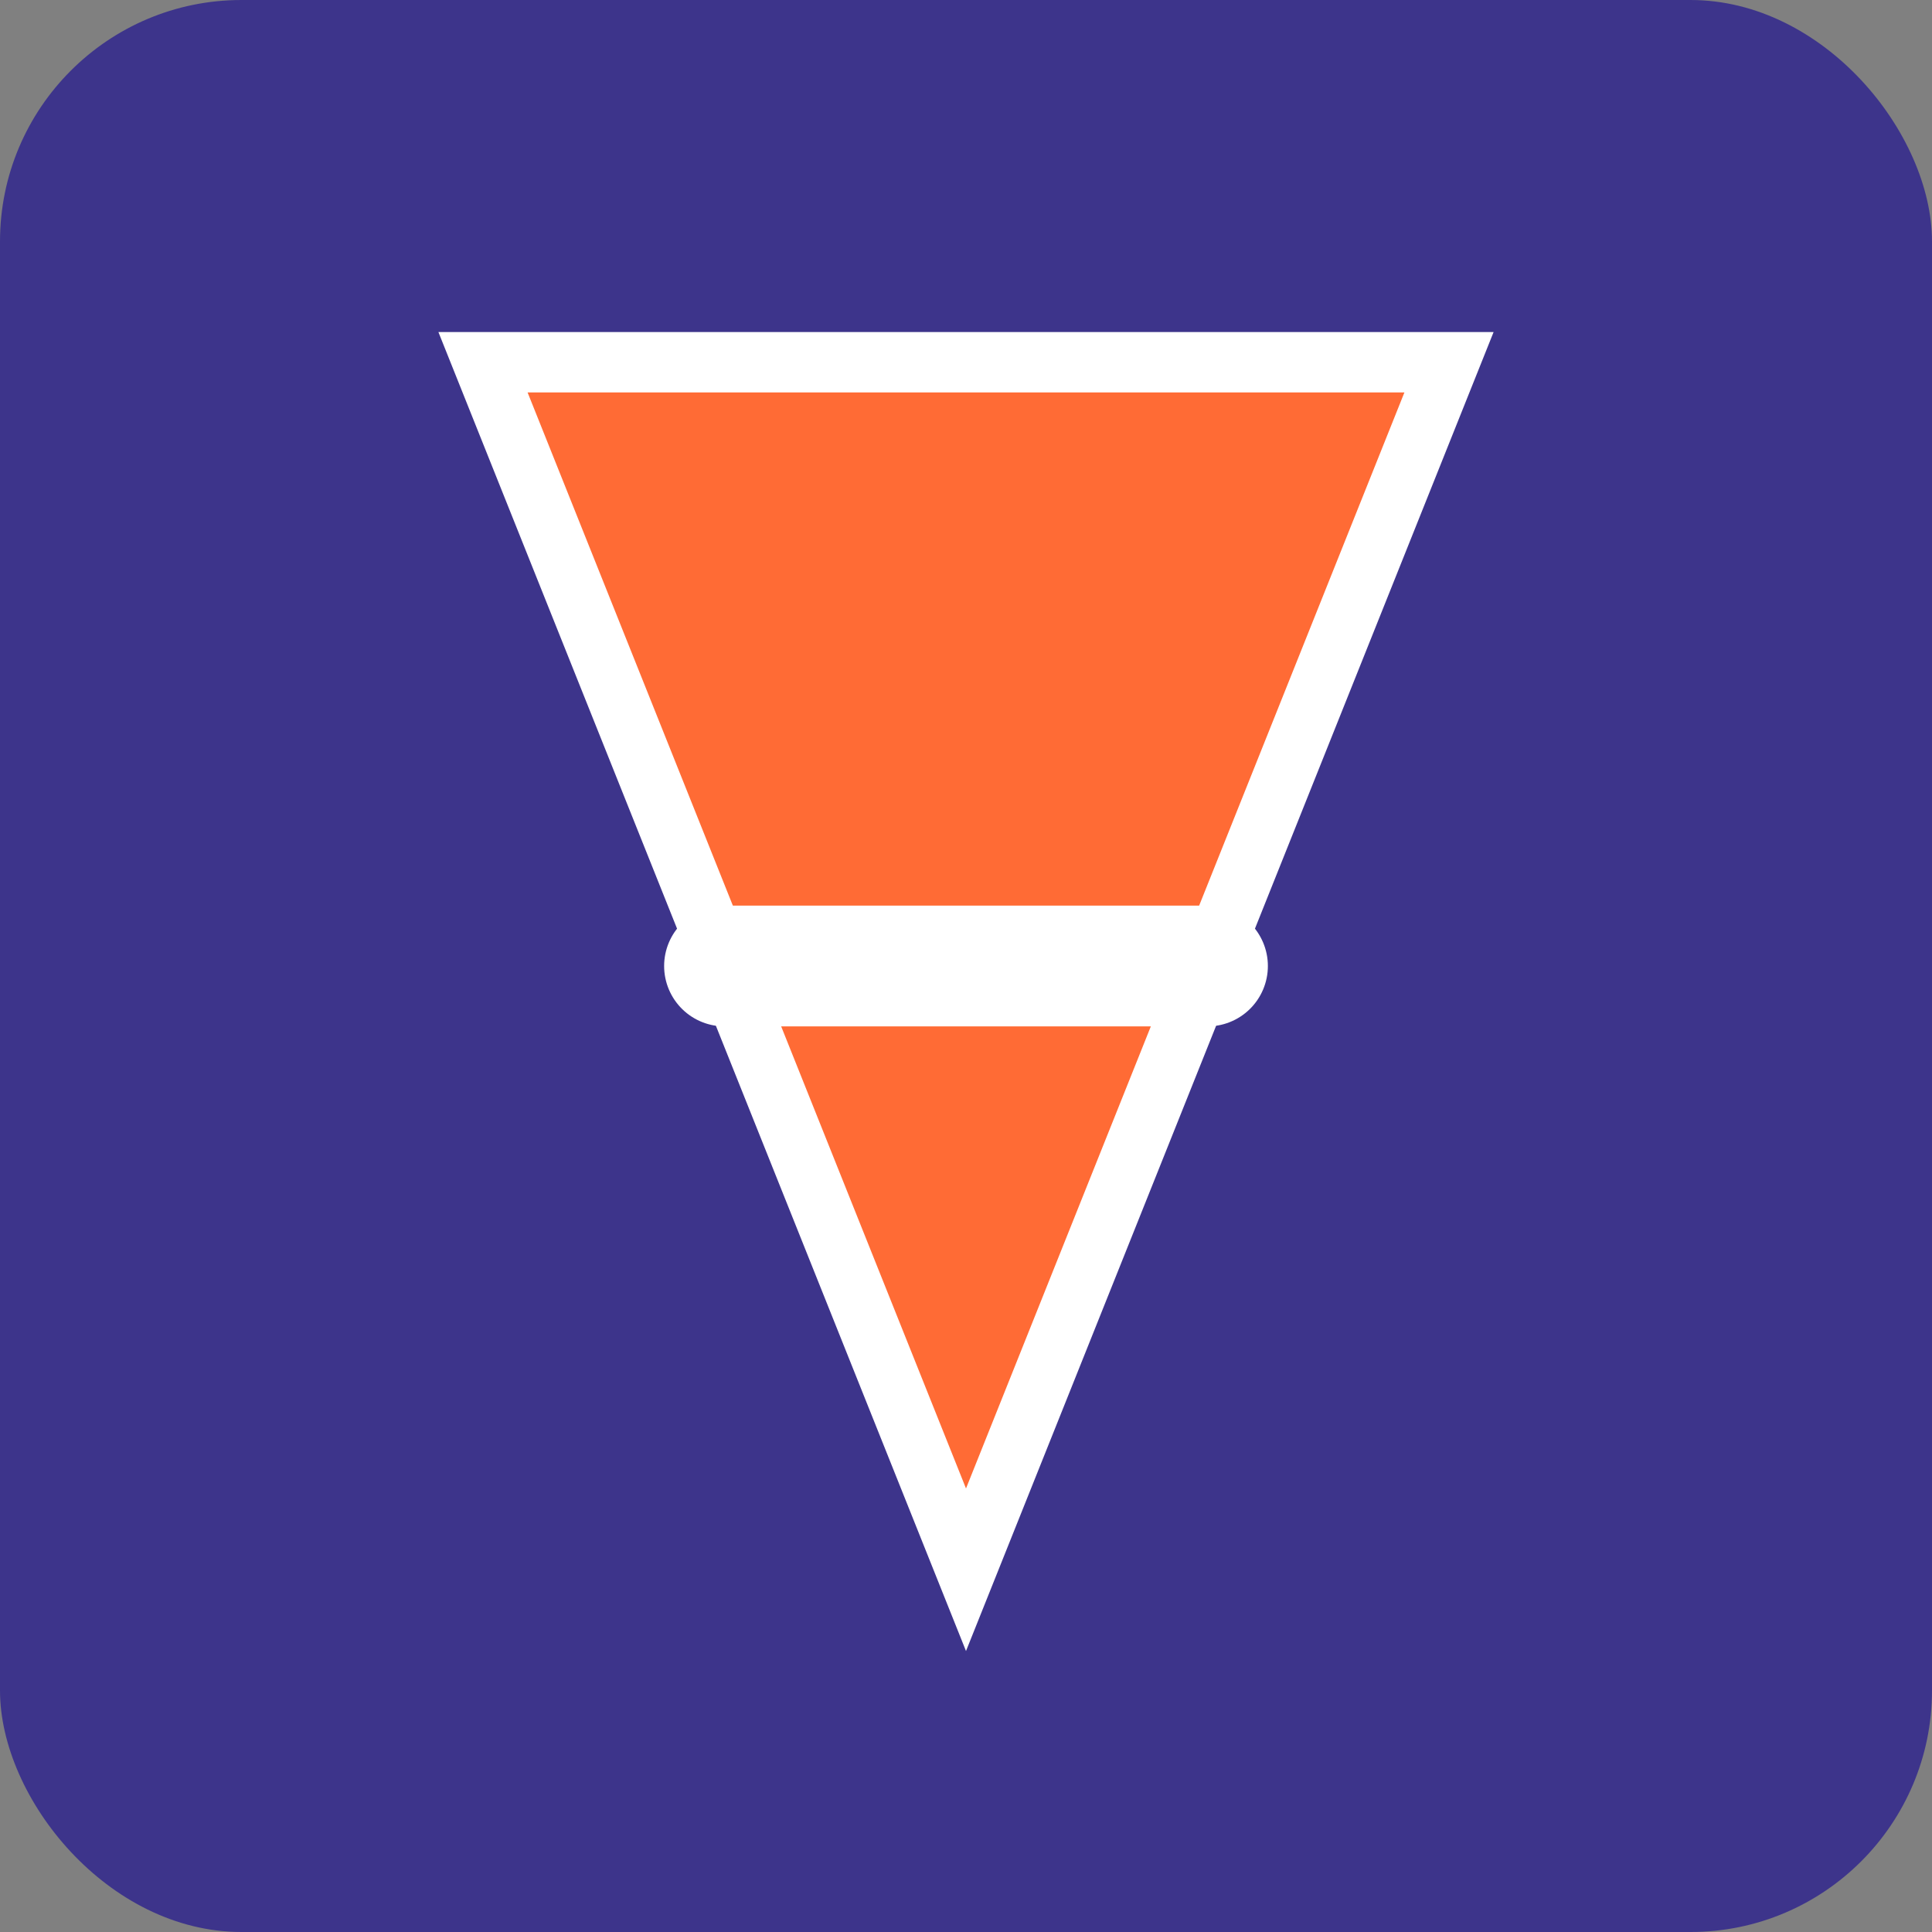
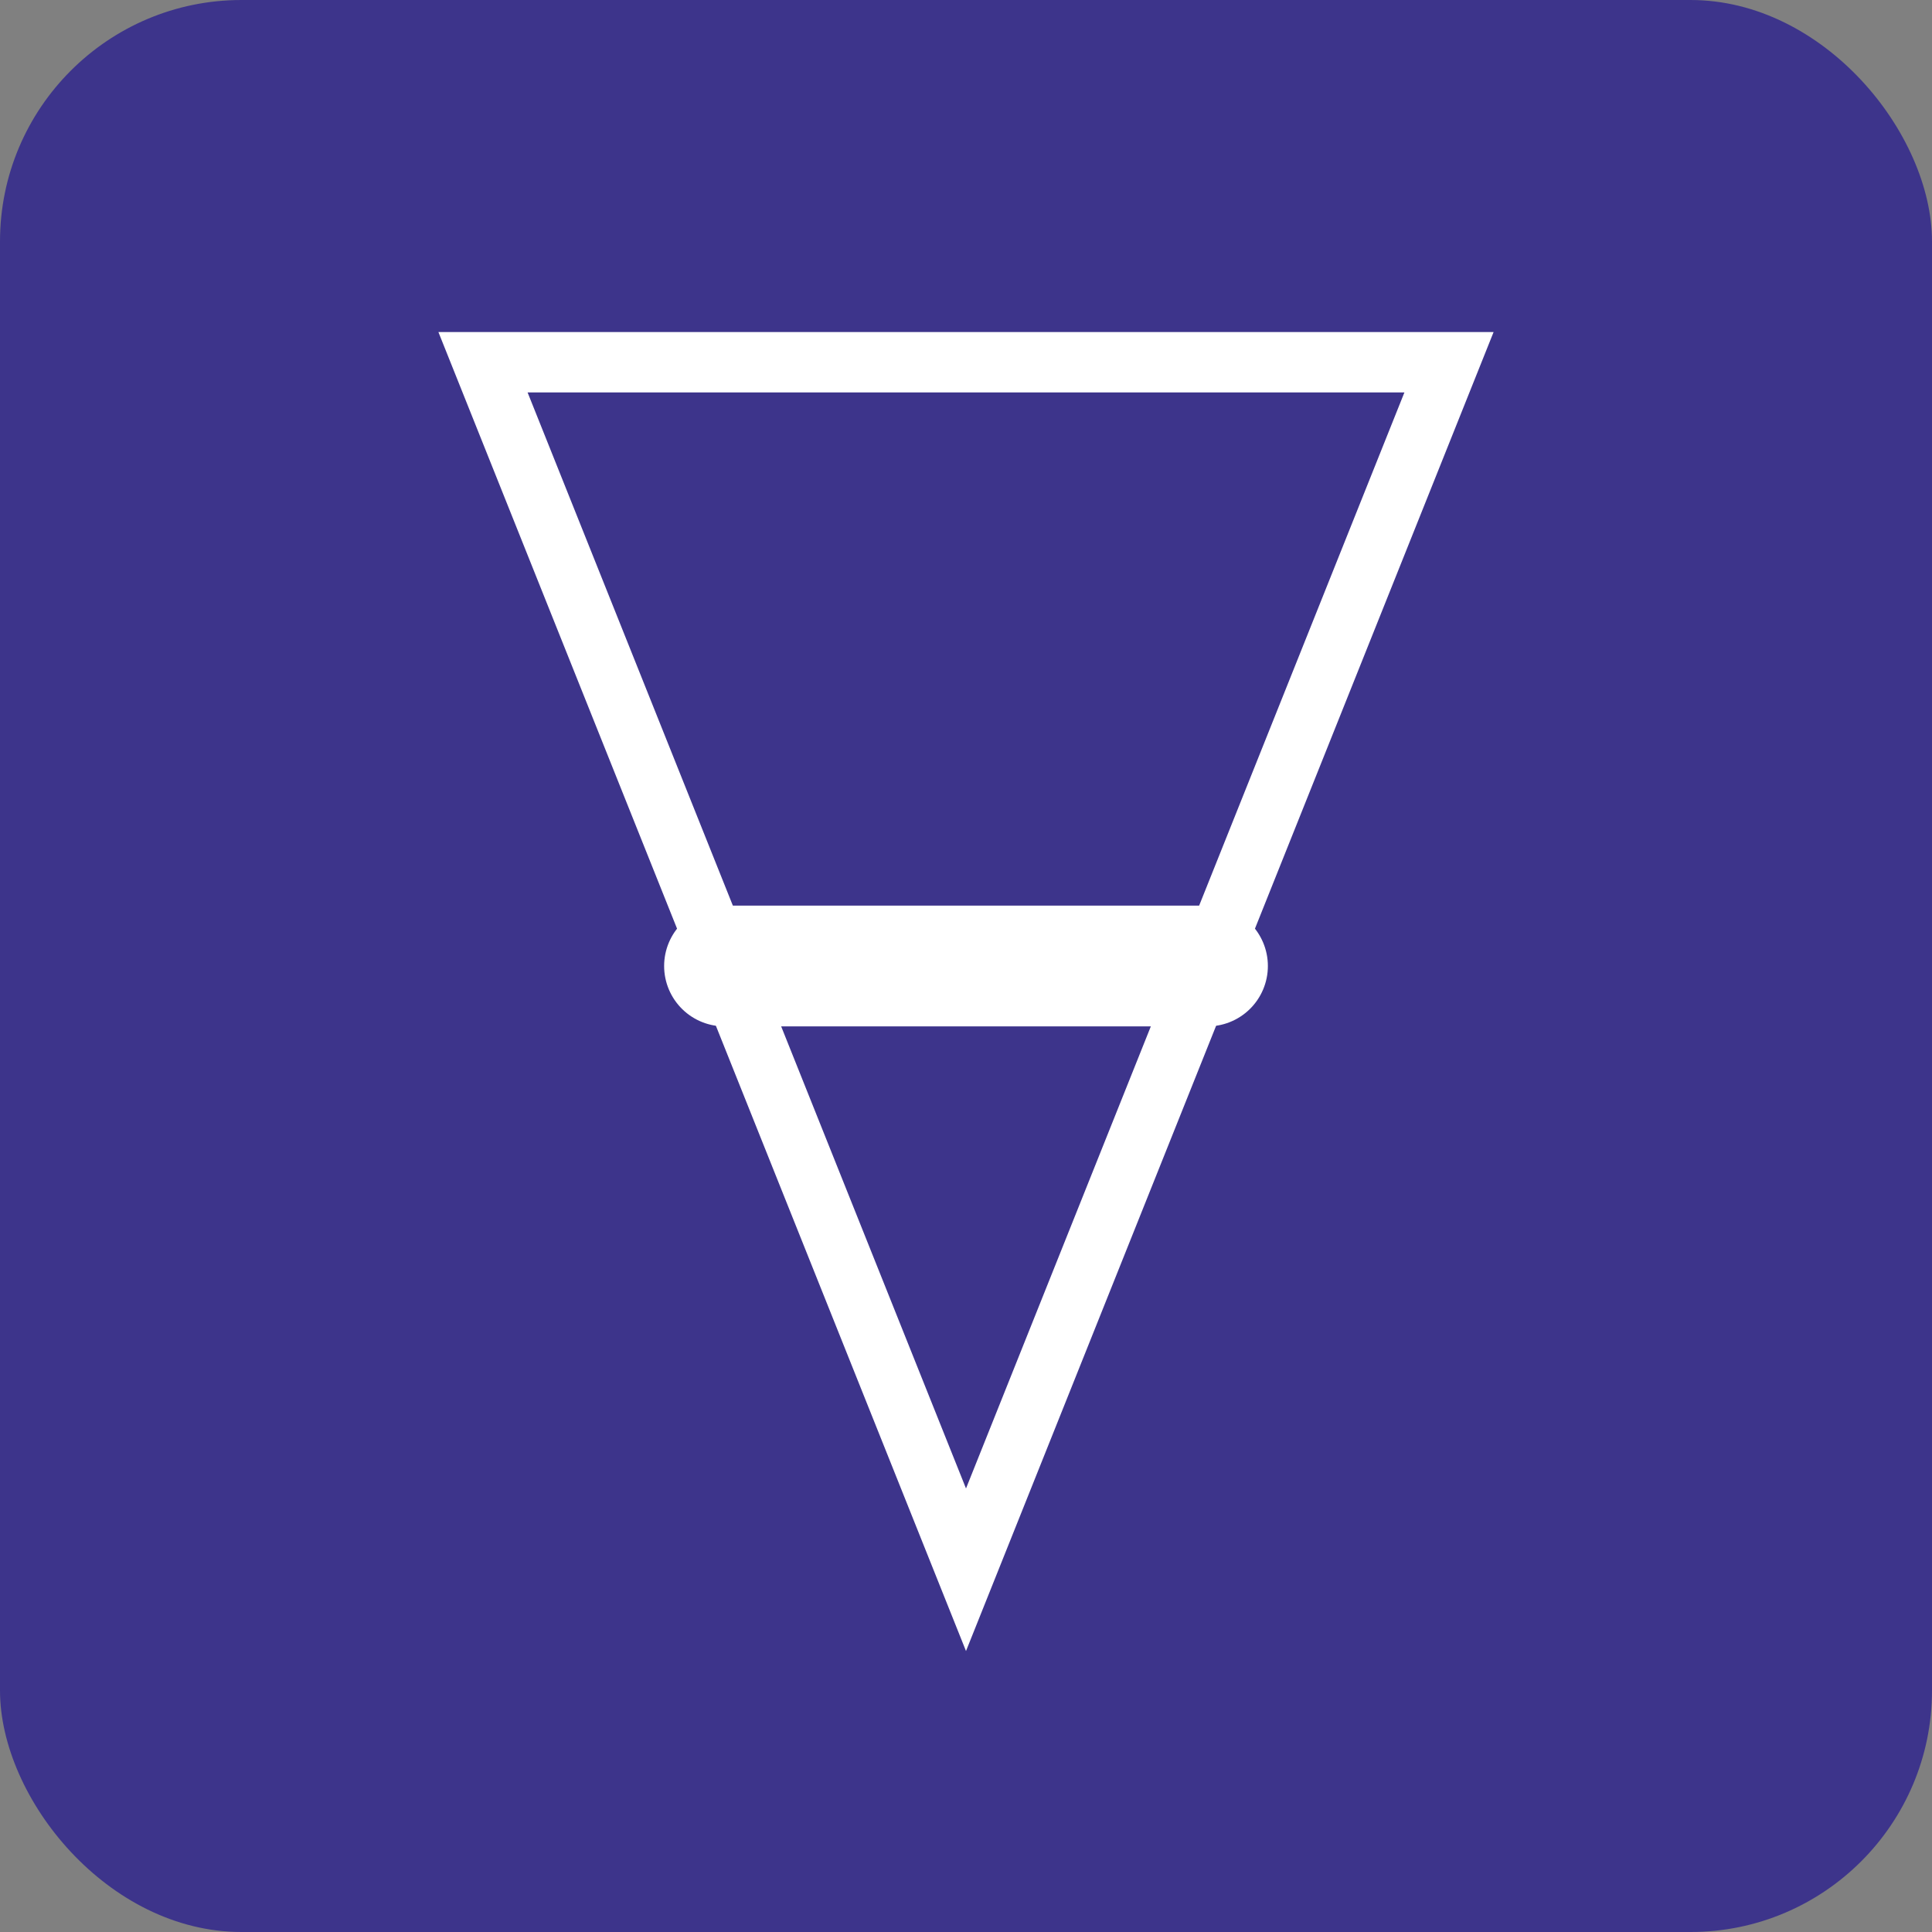
<svg xmlns="http://www.w3.org/2000/svg" width="32" height="32" viewBox="0 0 32 32" fill="none">
  <rect x="0" y="0" width="32" height="32" fill="#808080" stroke="none" />
  <rect width="32" height="32" rx="4" fill="#3D348B" />
-   <path d="M8 6L16 26L24 6H8Z" fill="#FF6B35" />
  <path d="M8 6L16 26L24 6H8Z" stroke="#FFFFFF" stroke-width="1" />
  <path d="M12 16H20" stroke="#FFFFFF" stroke-width="2" stroke-linecap="round" />
</svg>